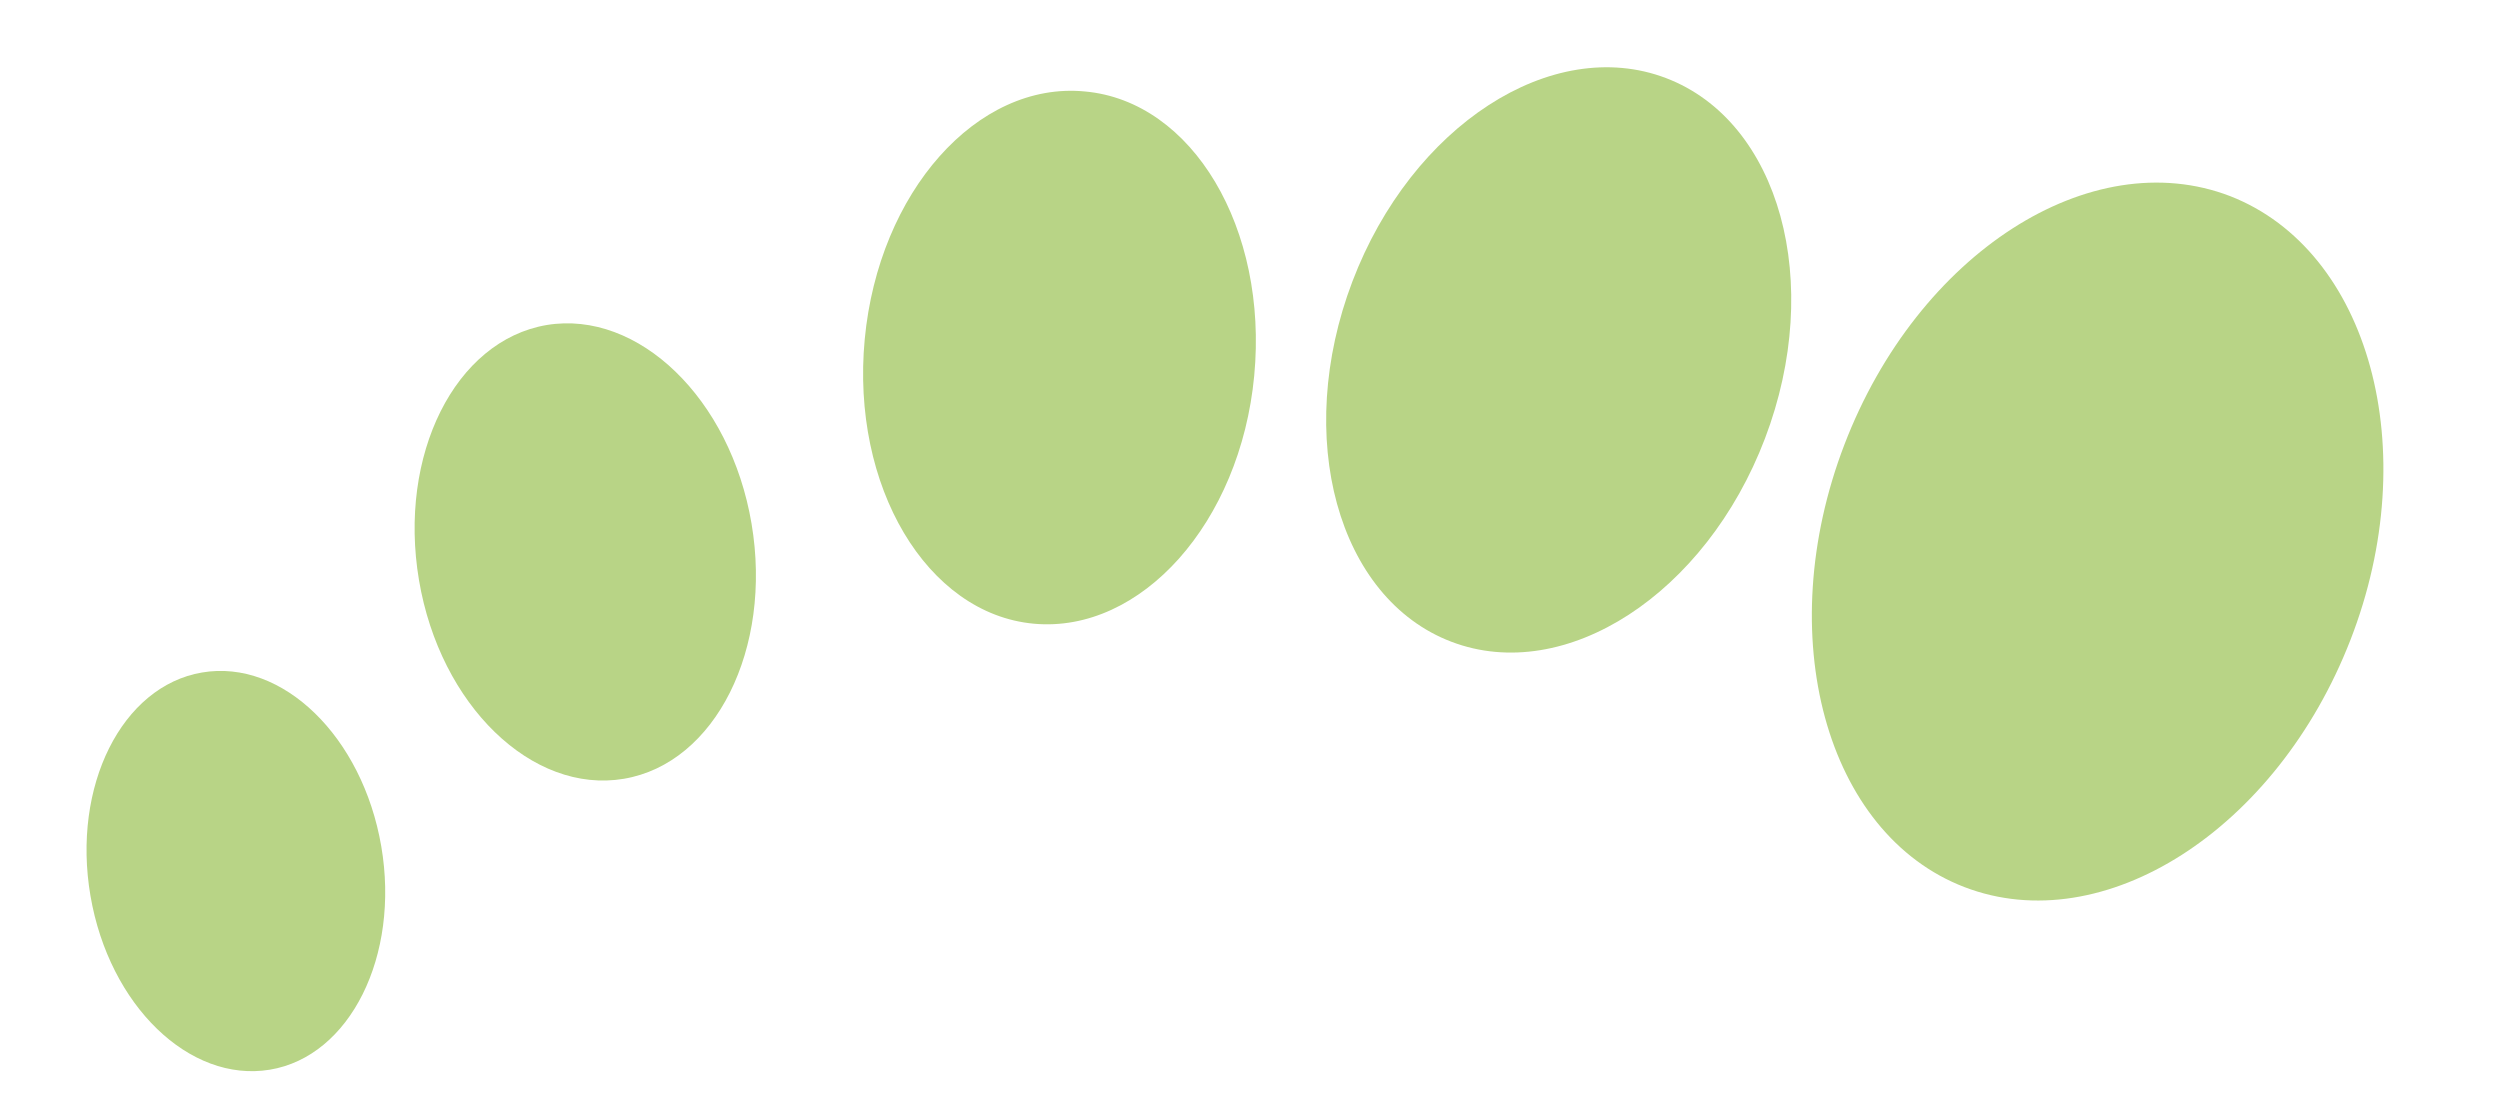
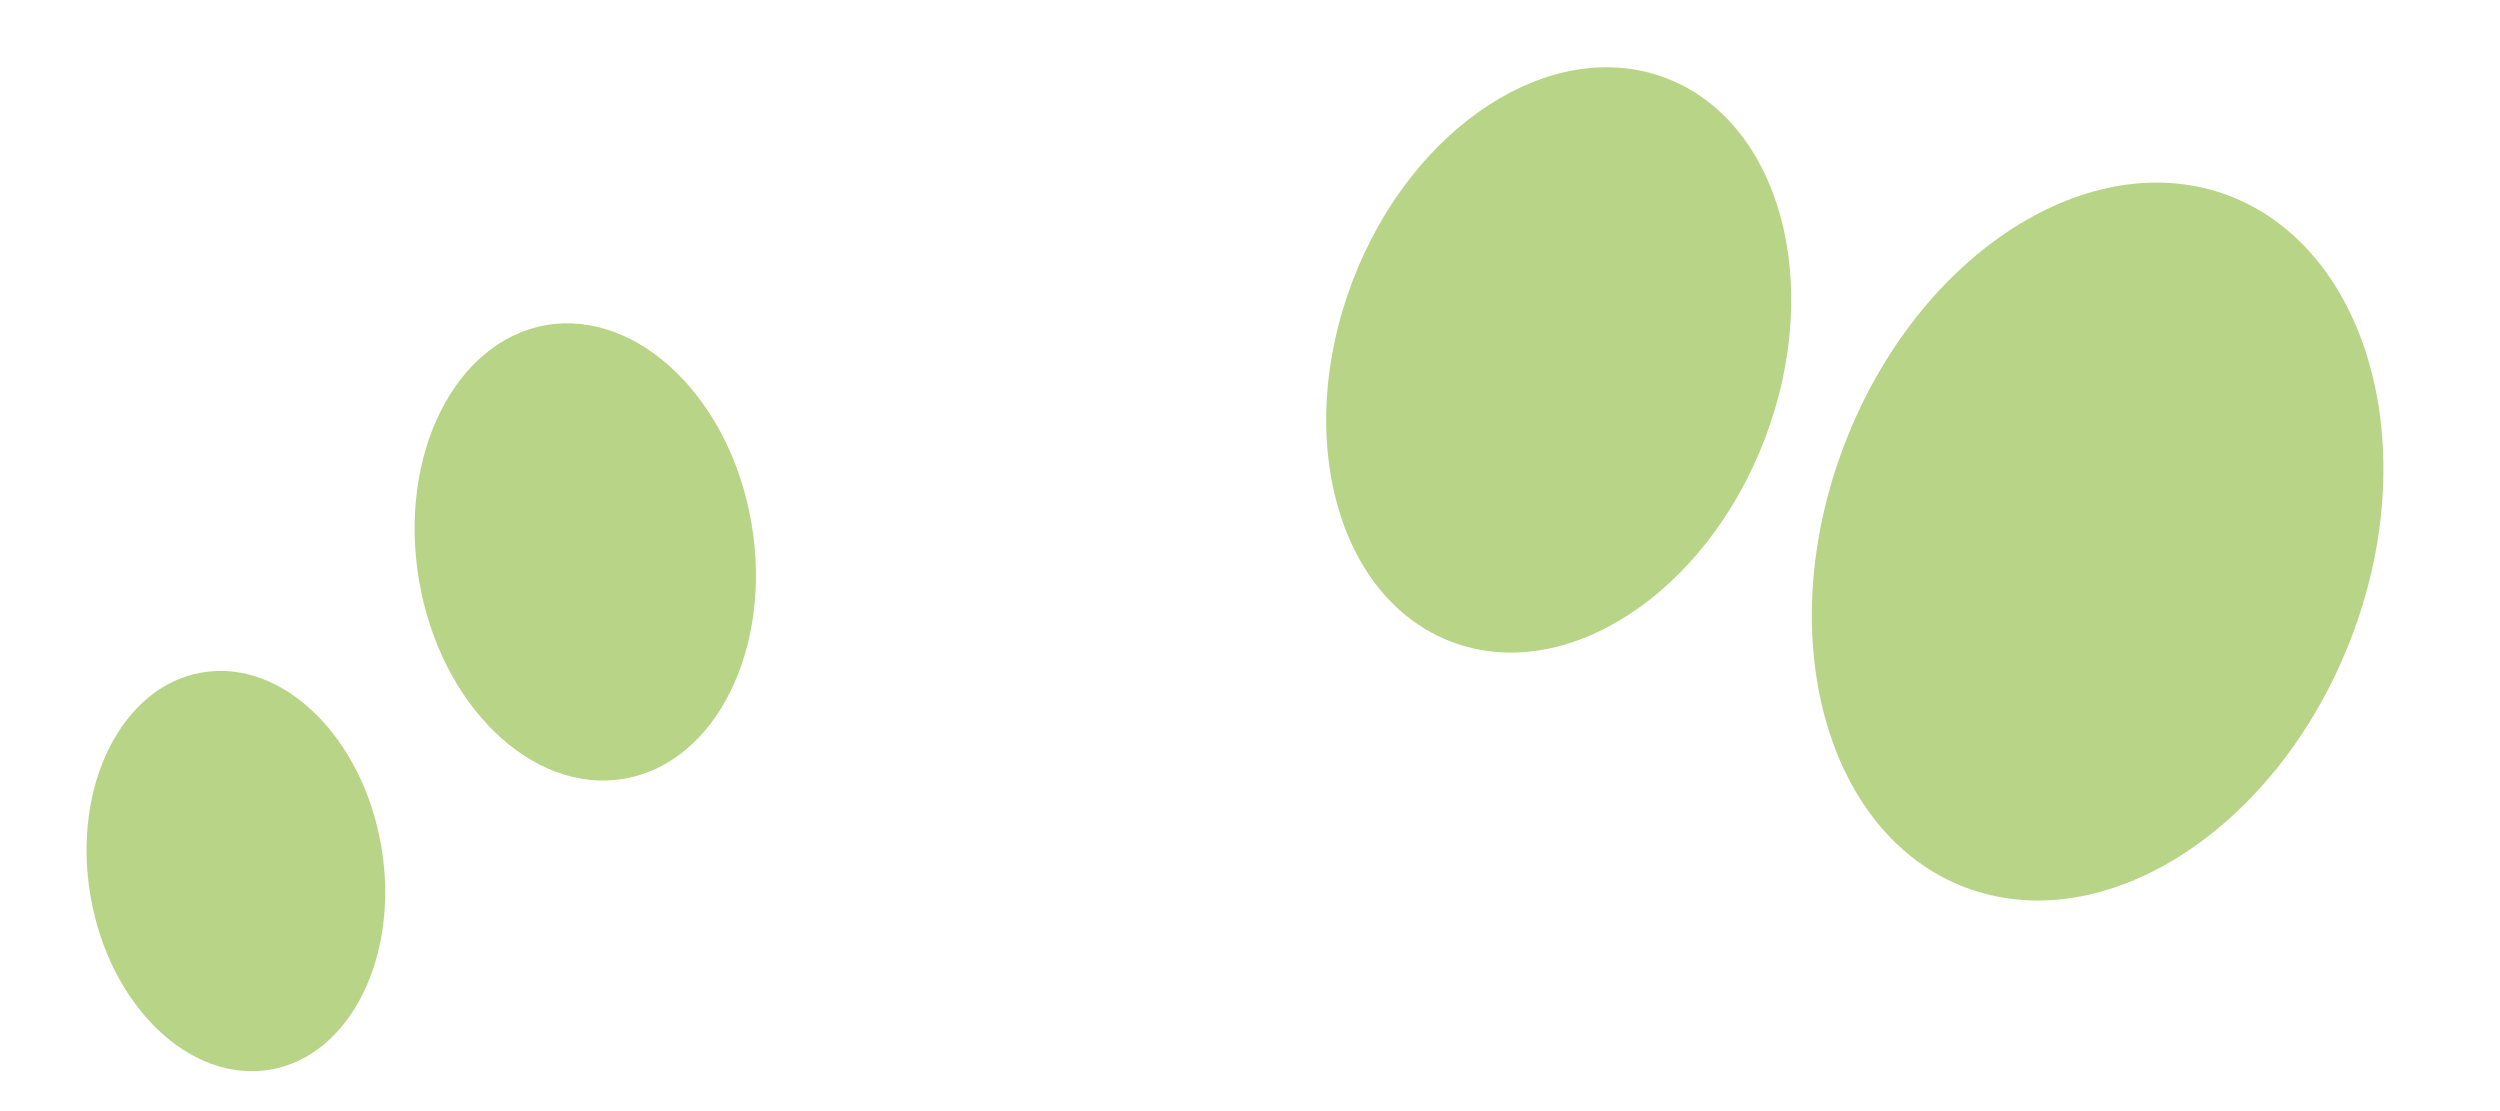
<svg xmlns="http://www.w3.org/2000/svg" width="63.386" height="28.16" viewBox="0 0 63.386 28.16">
  <g id="Raggruppa_624" data-name="Raggruppa 624" transform="matrix(0.899, 0.438, -0.438, 0.899, -0.33, -221.262)">
-     <path id="Tracciato_7262" data-name="Tracciato 7262" d="M241.227-.1c-3.78.327-6.485,4.778-6.033,9.946s3.9,9.081,7.654,8.753,6.477-4.762,6.049-9.922S245-.407,241.227-.1Z" transform="translate(-91.013 178.566)" fill="#b8d486" />
+     <path id="Tracciato_7262" data-name="Tracciato 7262" d="M241.227-.1c-3.78.327-6.485,4.778-6.033,9.946s3.9,9.081,7.654,8.753,6.477-4.762,6.049-9.922S245-.407,241.227-.1" transform="translate(-91.013 178.566)" fill="#b8d486" />
    <ellipse id="Ellisse_340" data-name="Ellisse 340" cx="5.596" cy="7.646" rx="5.596" ry="7.646" transform="translate(130.47 182.542) rotate(-5.143)" fill="#b8d486" />
-     <path id="Tracciato_7263" data-name="Tracciato 7263" d="M81.619,65.882c-2.572.959-3.585,4.583-2.268,8.091s4.466,5.573,7.015,4.607,3.585-4.591,2.268-8.1S84.183,64.908,81.619,65.882Z" transform="translate(41.33 122.916)" fill="#b8d486" />
    <path id="Tracciato_7264" data-name="Tracciato 7264" d="M26.3,137.4c-1.917,1.372-1.949,4.614-.078,7.233s4.957,3.624,6.875,2.253,1.949-4.614.078-7.233S28.218,136.038,26.3,137.4Z" transform="translate(86.975 62.698)" fill="#b8d486" />
    <path id="Tracciato_7265" data-name="Tracciato 7265" d="M1.288,214.23c-1.676,1.2-1.707,4.038-.062,6.329s4.334,3.165,6.017,1.972,1.707-4.038.062-6.329S2.971,213.022,1.288,214.23Z" transform="translate(107.989 -2.384)" fill="#b8d486" />
  </g>
</svg>